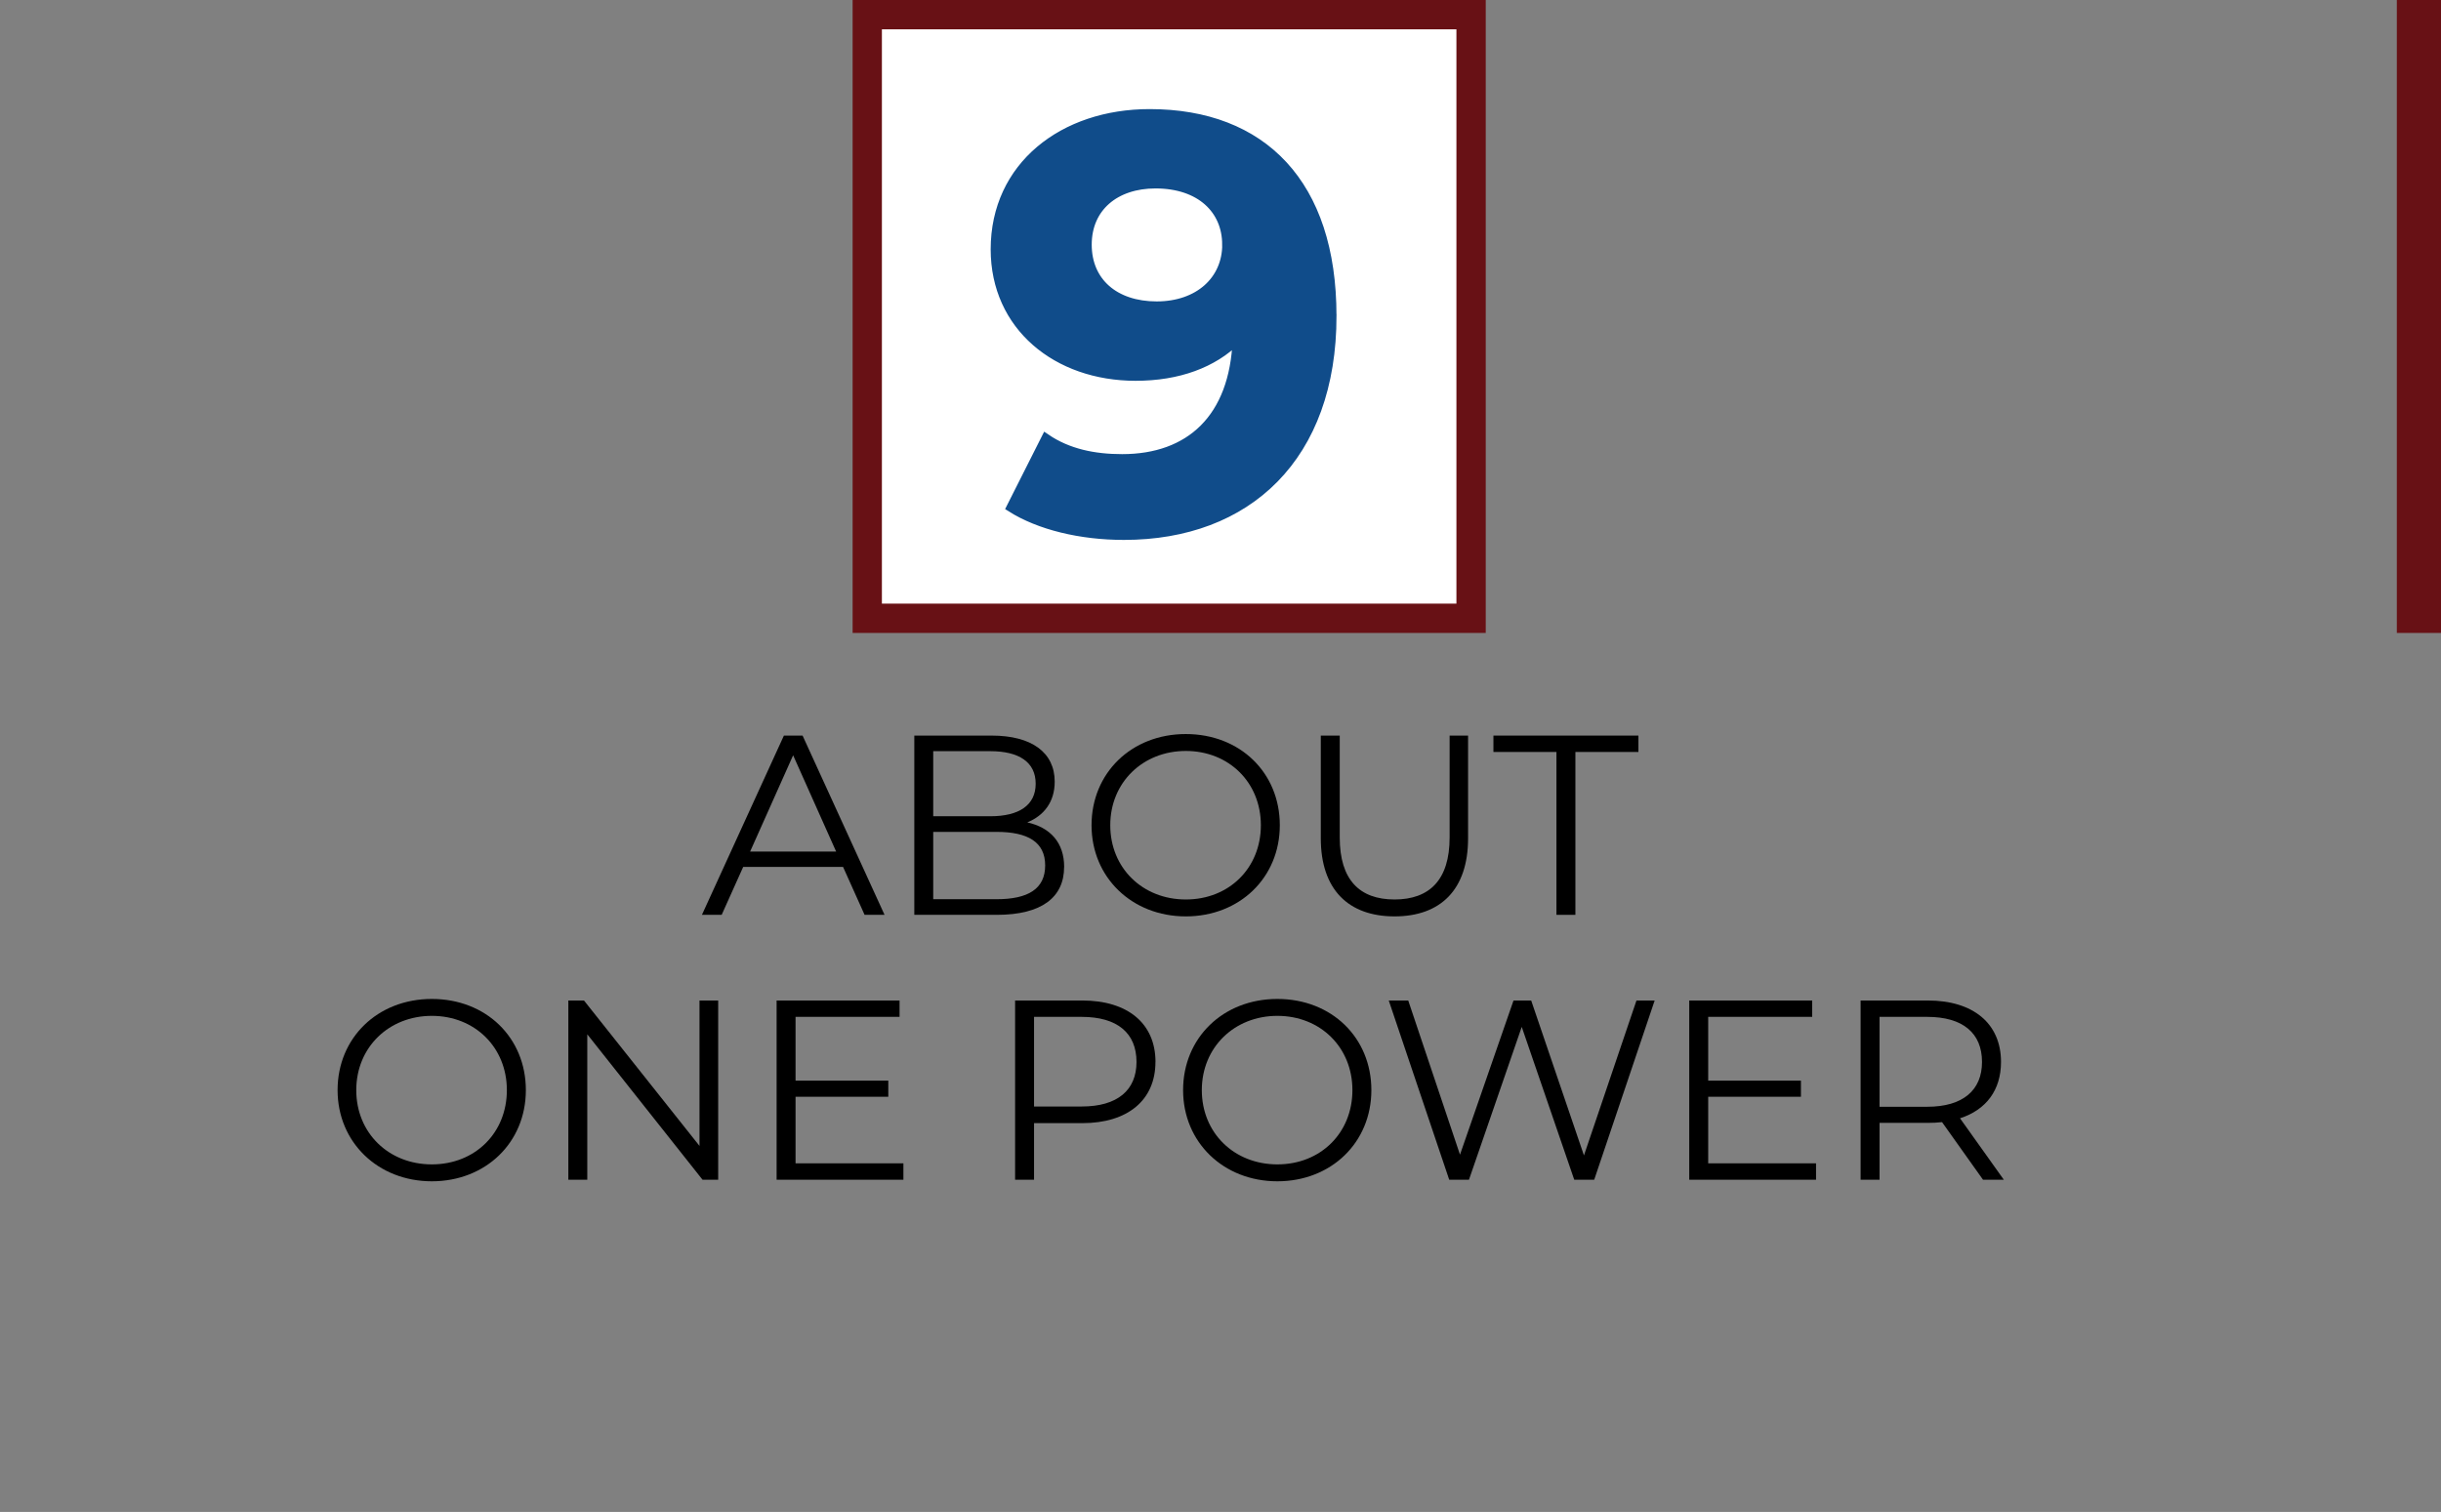
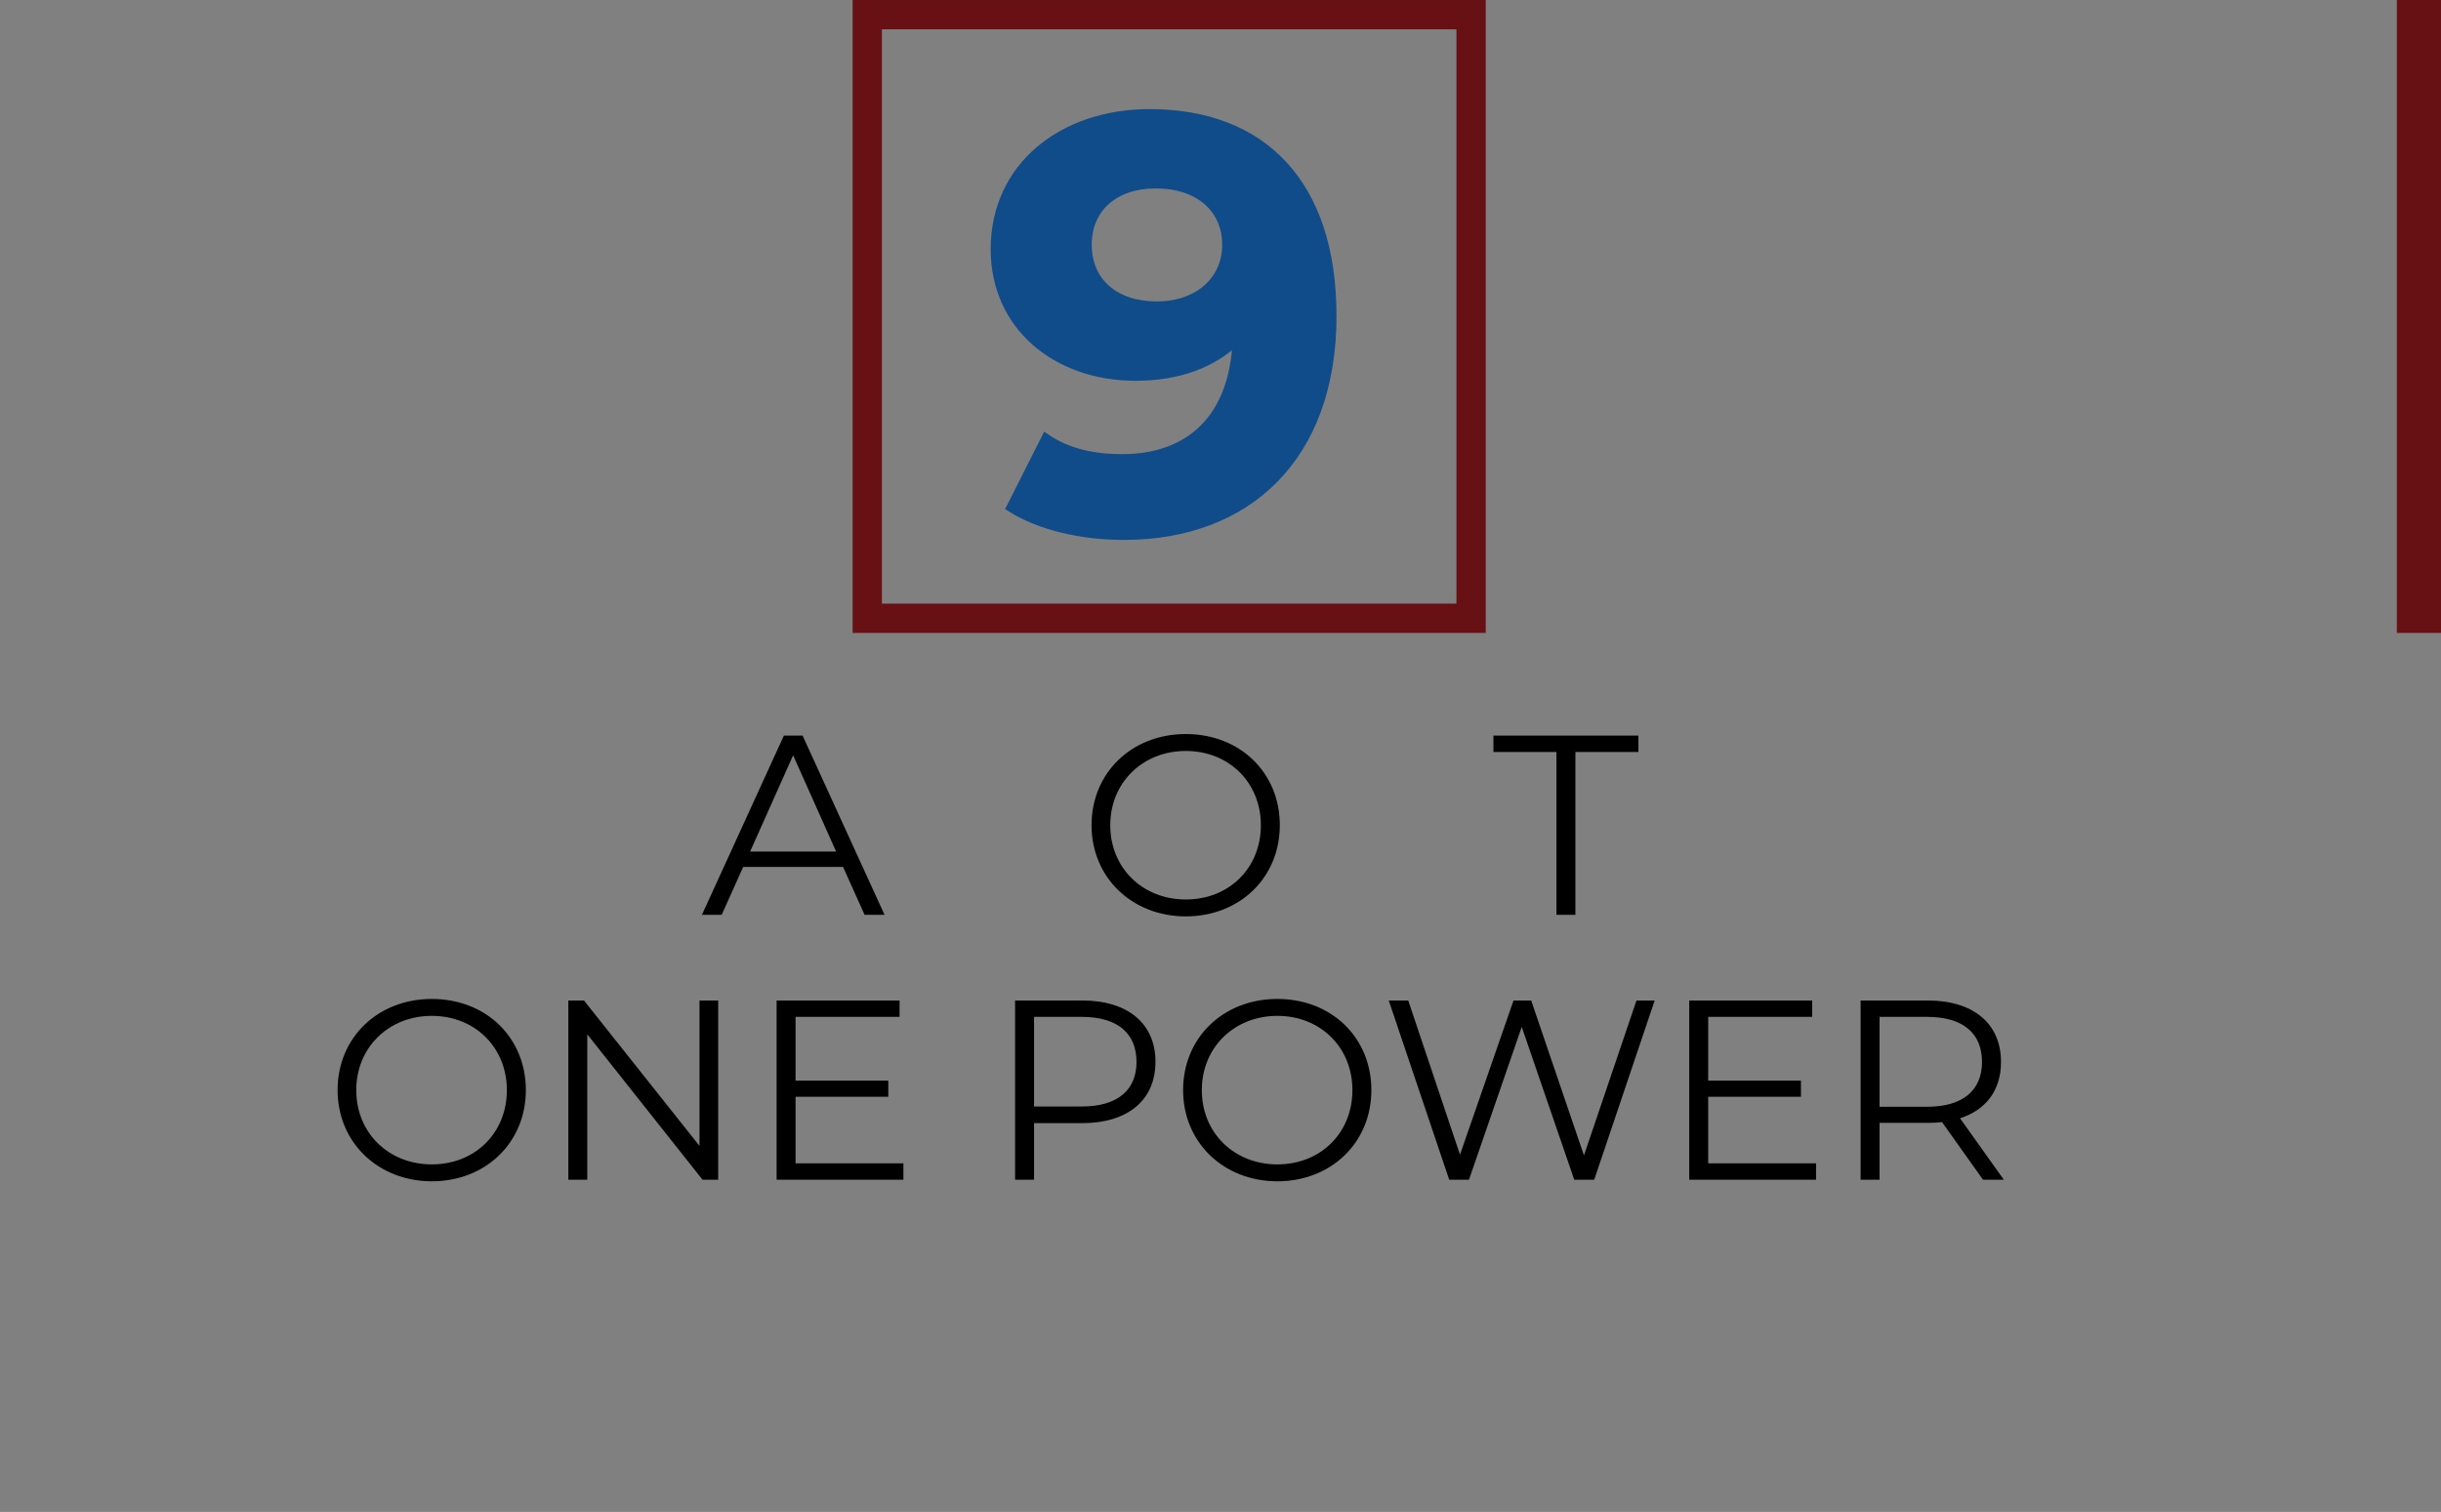
<svg xmlns="http://www.w3.org/2000/svg" id="Red_Line" data-name="Red Line" viewBox="0 0 552.72 342.45">
  <rect x="0" y="0" width="552.72" height="342.45" fill="#808080" stroke="none" />
  <defs>
    <style>
      .cls-1 {
        fill: #fff;
      }

      .cls-2 {
        fill: #104c8a;
        stroke: #104c8a;
        stroke-width: 2px;
      }

      .cls-2, .cls-3 {
        stroke-miterlimit: 10;
      }

      .cls-3 {
        fill: none;
        stroke: #681115;
        stroke-width: 10px;
      }

      .cls-4 {
        fill: #681115;
      }
    </style>
  </defs>
  <g>
-     <rect class="cls-1" x="196.38" y="3.32" width="136.72" height="136.72" />
    <path class="cls-4" d="M329.78,6.64v130.08h-130.09V6.64h130.09M336.42,0h-143.36v143.36h143.36V0h0Z" />
  </g>
  <line id="Maroon_Line" data-name="Maroon Line" class="cls-3" x1="547.72" y1="0" x2="547.72" y2="143.36" />
  <g id="_9" data-name="9">
    <path class="cls-2" d="M301.63,71.52c0,31.95-19.14,49.77-47.13,49.77-9.77,0-19.14-2.24-25.61-6.34l7.92-15.71c5.02,3.43,10.96,4.62,17.29,4.62,15.31,0,25.34-9.11,26-26.93-5.41,5.41-13.33,8.32-22.97,8.32-17.82,0-31.81-11.35-31.81-28.78,0-18.88,15.45-30.76,34.98-30.76,25.61,0,41.32,15.97,41.32,45.8ZM277.74,55.41c0-7.92-5.94-13.73-16.1-13.73-9.11,0-15.44,5.28-15.44,13.73s6.2,13.86,15.71,13.86,15.84-5.81,15.84-13.86Z" />
  </g>
  <g id="_9._About_One_Power" data-name="9. About One Power">
    <path d="M190.9,196.36h-22.62l-4.87,10.85h-4.47l18.56-40.6h4.23l18.56,40.6h-4.52l-4.87-10.85ZM189.33,192.88l-9.74-21.81-9.74,21.81h19.49Z" />
-     <path d="M240.95,196.36c0,6.9-5.1,10.85-15.25,10.85h-18.67v-40.6h17.52c9.05,0,14.27,3.83,14.27,10.44,0,4.64-2.49,7.71-6.21,9.22,5.22,1.16,8.35,4.58,8.35,10.09ZM211.31,170.15v14.73h12.93c6.5,0,10.27-2.49,10.27-7.37s-3.77-7.37-10.27-7.37h-12.93ZM236.66,196.02c0-5.28-3.89-7.6-11.02-7.6h-14.33v15.25h14.33c7.13,0,11.02-2.32,11.02-7.66Z" />
    <path d="M247.16,186.91c0-11.83,9.05-20.65,21.34-20.65s21.29,8.76,21.29,20.65-9.11,20.65-21.29,20.65-21.34-8.82-21.34-20.65ZM285.5,186.91c0-9.69-7.25-16.82-16.99-16.82s-17.11,7.13-17.11,16.82,7.31,16.82,17.11,16.82,16.99-7.13,16.99-16.82Z" />
-     <path d="M299.07,189.87v-23.26h4.29v23.08c0,9.63,4.52,14.04,12.41,14.04s12.47-4.41,12.47-14.04v-23.08h4.18v23.26c0,11.66-6.26,17.69-16.65,17.69s-16.7-6.03-16.7-17.69Z" />
-     <path d="M352.43,170.32h-14.27v-3.71h32.83v3.71h-14.27v36.89h-4.29v-36.89Z" />
+     <path d="M352.43,170.32h-14.27v-3.71h32.83v3.71h-14.27v36.89h-4.29Z" />
    <path d="M76.44,246.91c0-11.83,9.05-20.65,21.34-20.65s21.29,8.76,21.29,20.65-9.11,20.65-21.29,20.65-21.34-8.82-21.34-20.65ZM114.77,246.91c0-9.69-7.25-16.82-16.99-16.82s-17.11,7.13-17.11,16.82,7.31,16.82,17.11,16.82,16.99-7.13,16.99-16.82Z" />
    <path d="M162.62,226.61v40.6h-3.54l-26.1-32.94v32.94h-4.29v-40.6h3.54l26.16,32.94v-32.94h4.23Z" />
    <path d="M204.56,263.5v3.71h-28.71v-40.6h27.84v3.71h-23.55v14.44h21v3.65h-21v15.08h24.42Z" />
    <path d="M261.63,240.53c0,8.64-6.26,13.86-16.59,13.86h-10.9v12.82h-4.29v-40.6h15.2c10.32,0,16.59,5.22,16.59,13.92ZM257.34,240.53c0-6.5-4.29-10.21-12.41-10.21h-10.79v20.3h10.79c8.12,0,12.41-3.71,12.41-10.09Z" />
    <path d="M267.89,246.91c0-11.83,9.05-20.65,21.34-20.65s21.29,8.76,21.29,20.65-9.11,20.65-21.29,20.65-21.34-8.82-21.34-20.65ZM306.23,246.91c0-9.69-7.25-16.82-16.99-16.82s-17.11,7.13-17.11,16.82,7.31,16.82,17.11,16.82,16.99-7.13,16.99-16.82Z" />
    <path d="M374.67,226.61l-13.69,40.6h-4.52l-11.89-34.62-11.95,34.62h-4.47l-13.69-40.6h4.41l11.72,34.92,12.12-34.92h4l11.95,35.09,11.89-35.09h4.12Z" />
    <path d="M411.21,263.5v3.71h-28.71v-40.6h27.84v3.71h-23.55v14.44h21v3.65h-21v15.08h24.42Z" />
    <path d="M449.02,267.21l-9.28-13.05c-1.04.12-2.09.17-3.25.17h-10.9v12.88h-4.29v-40.6h15.2c10.32,0,16.59,5.22,16.59,13.92,0,6.38-3.36,10.85-9.28,12.76l9.92,13.92h-4.7ZM448.79,240.53c0-6.5-4.29-10.21-12.41-10.21h-10.79v20.36h10.79c8.12,0,12.41-3.77,12.41-10.15Z" />
  </g>
</svg>